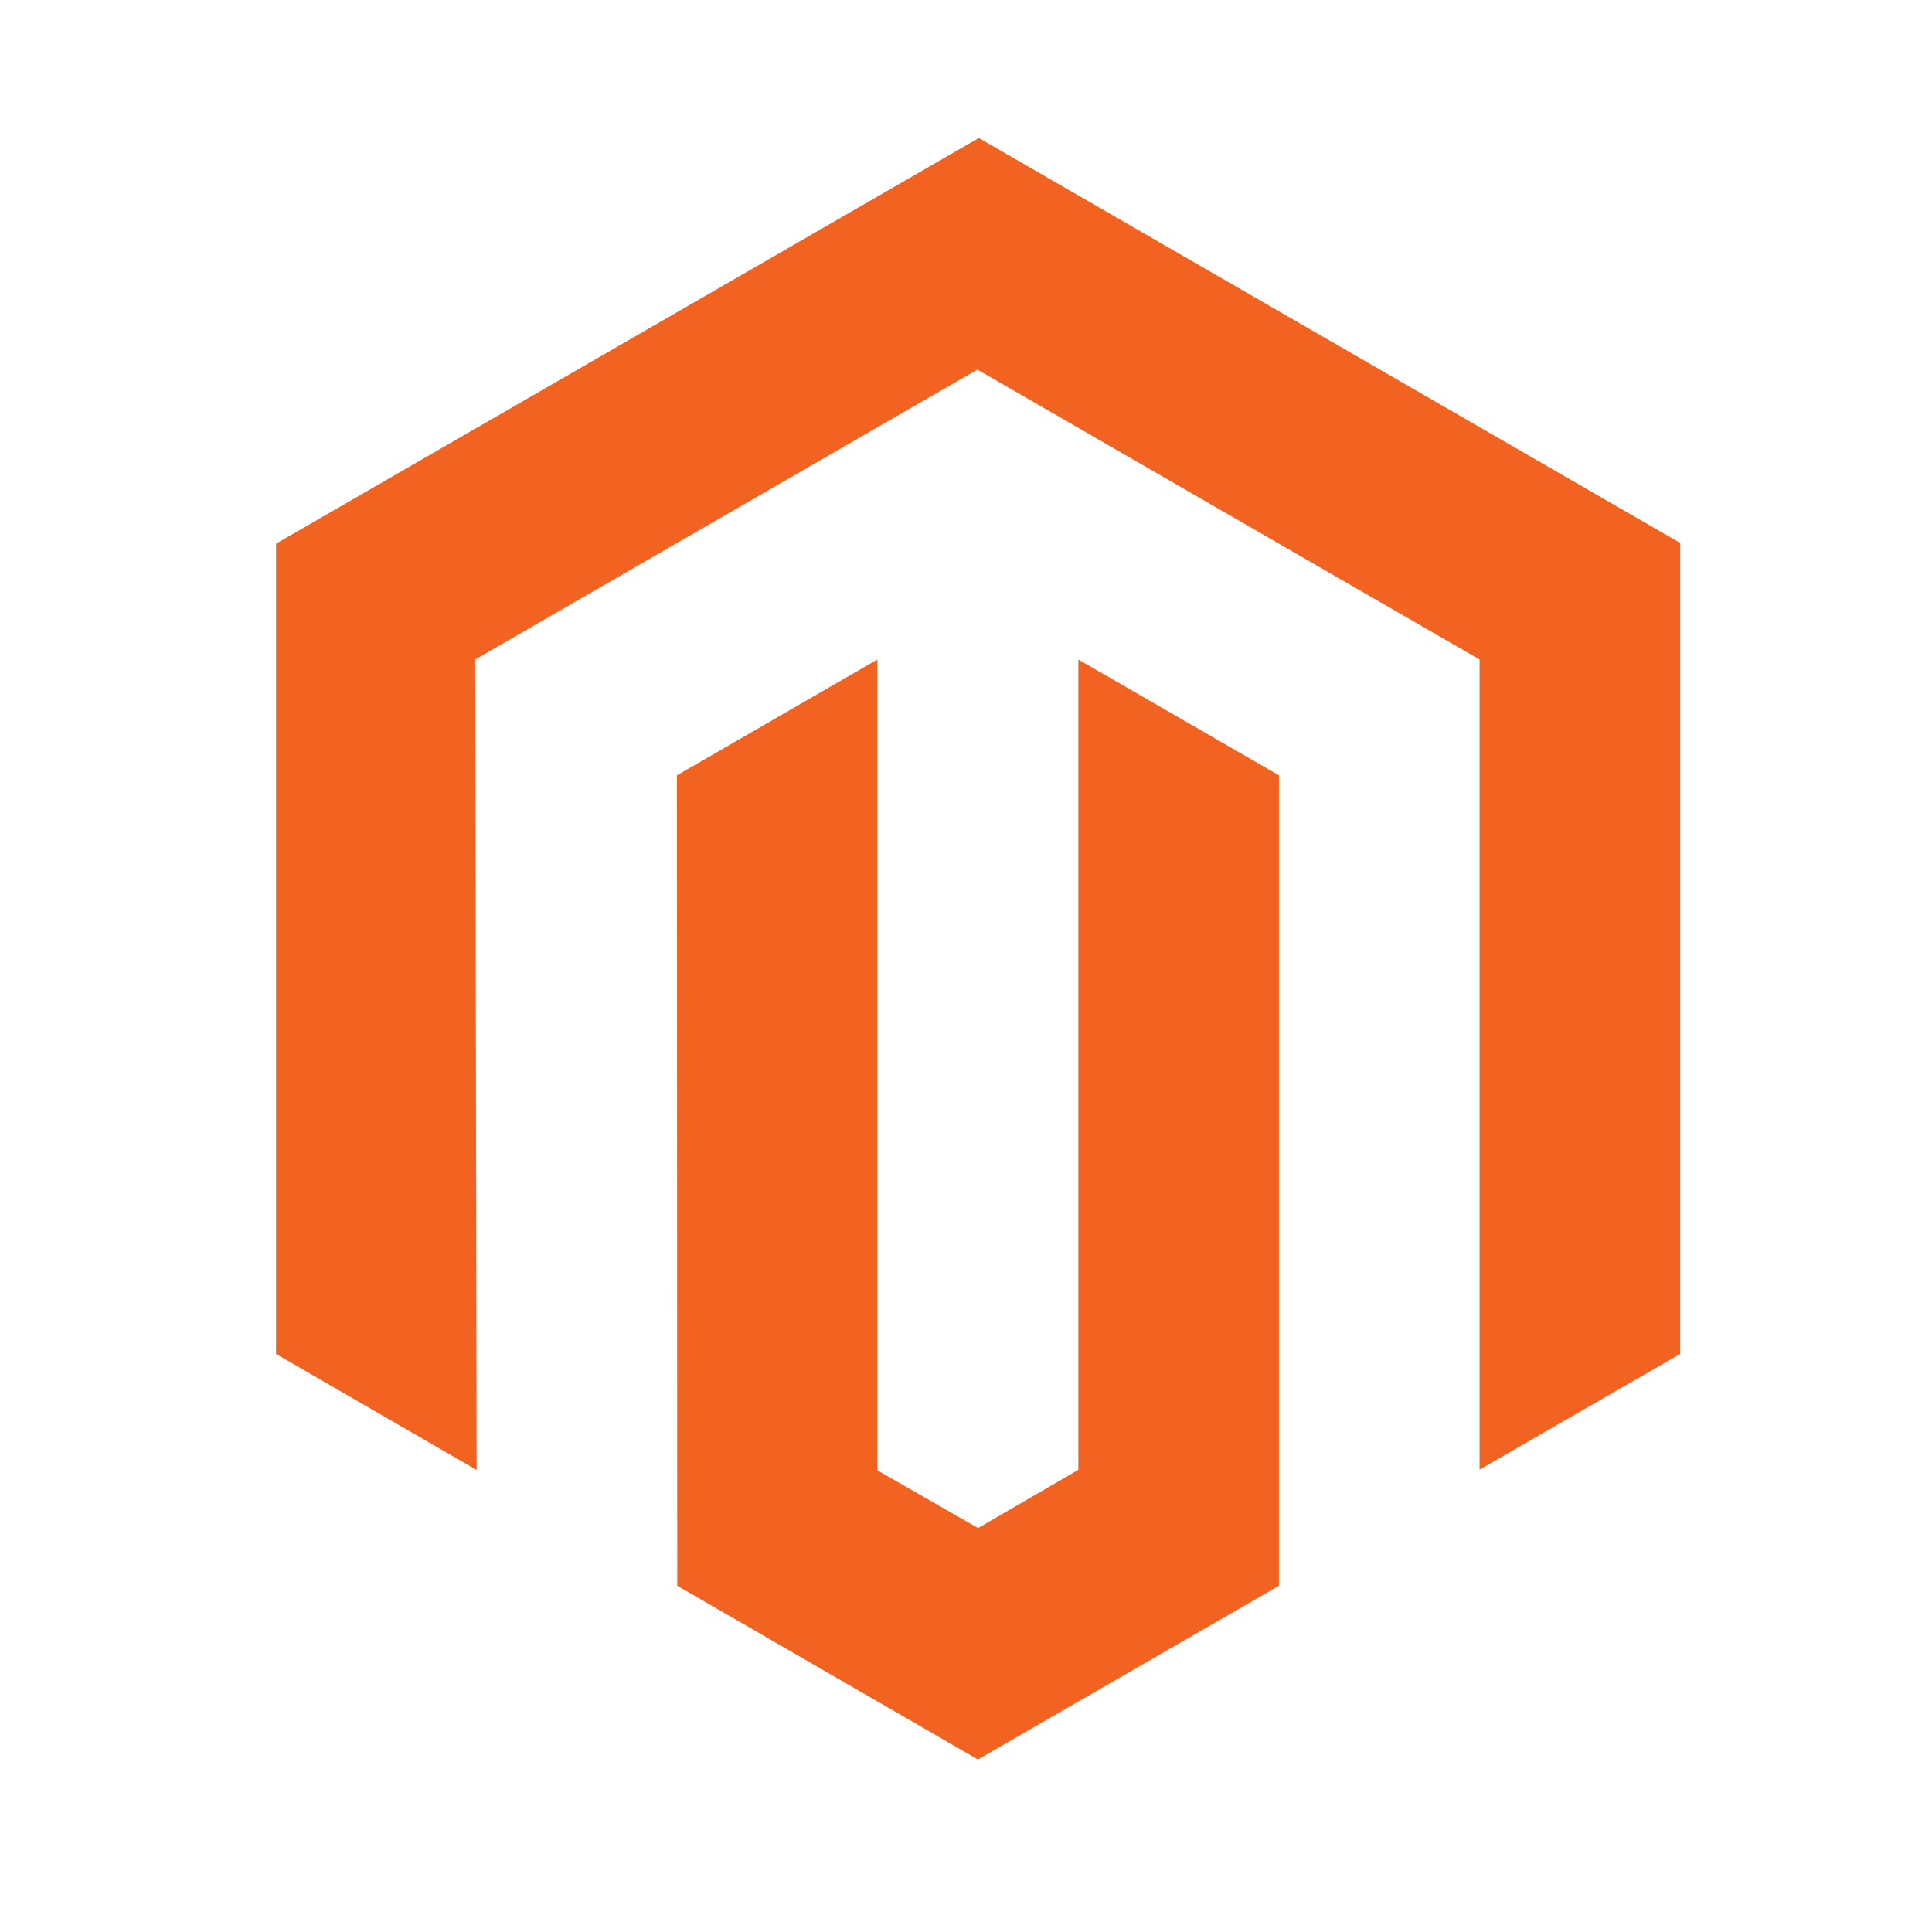
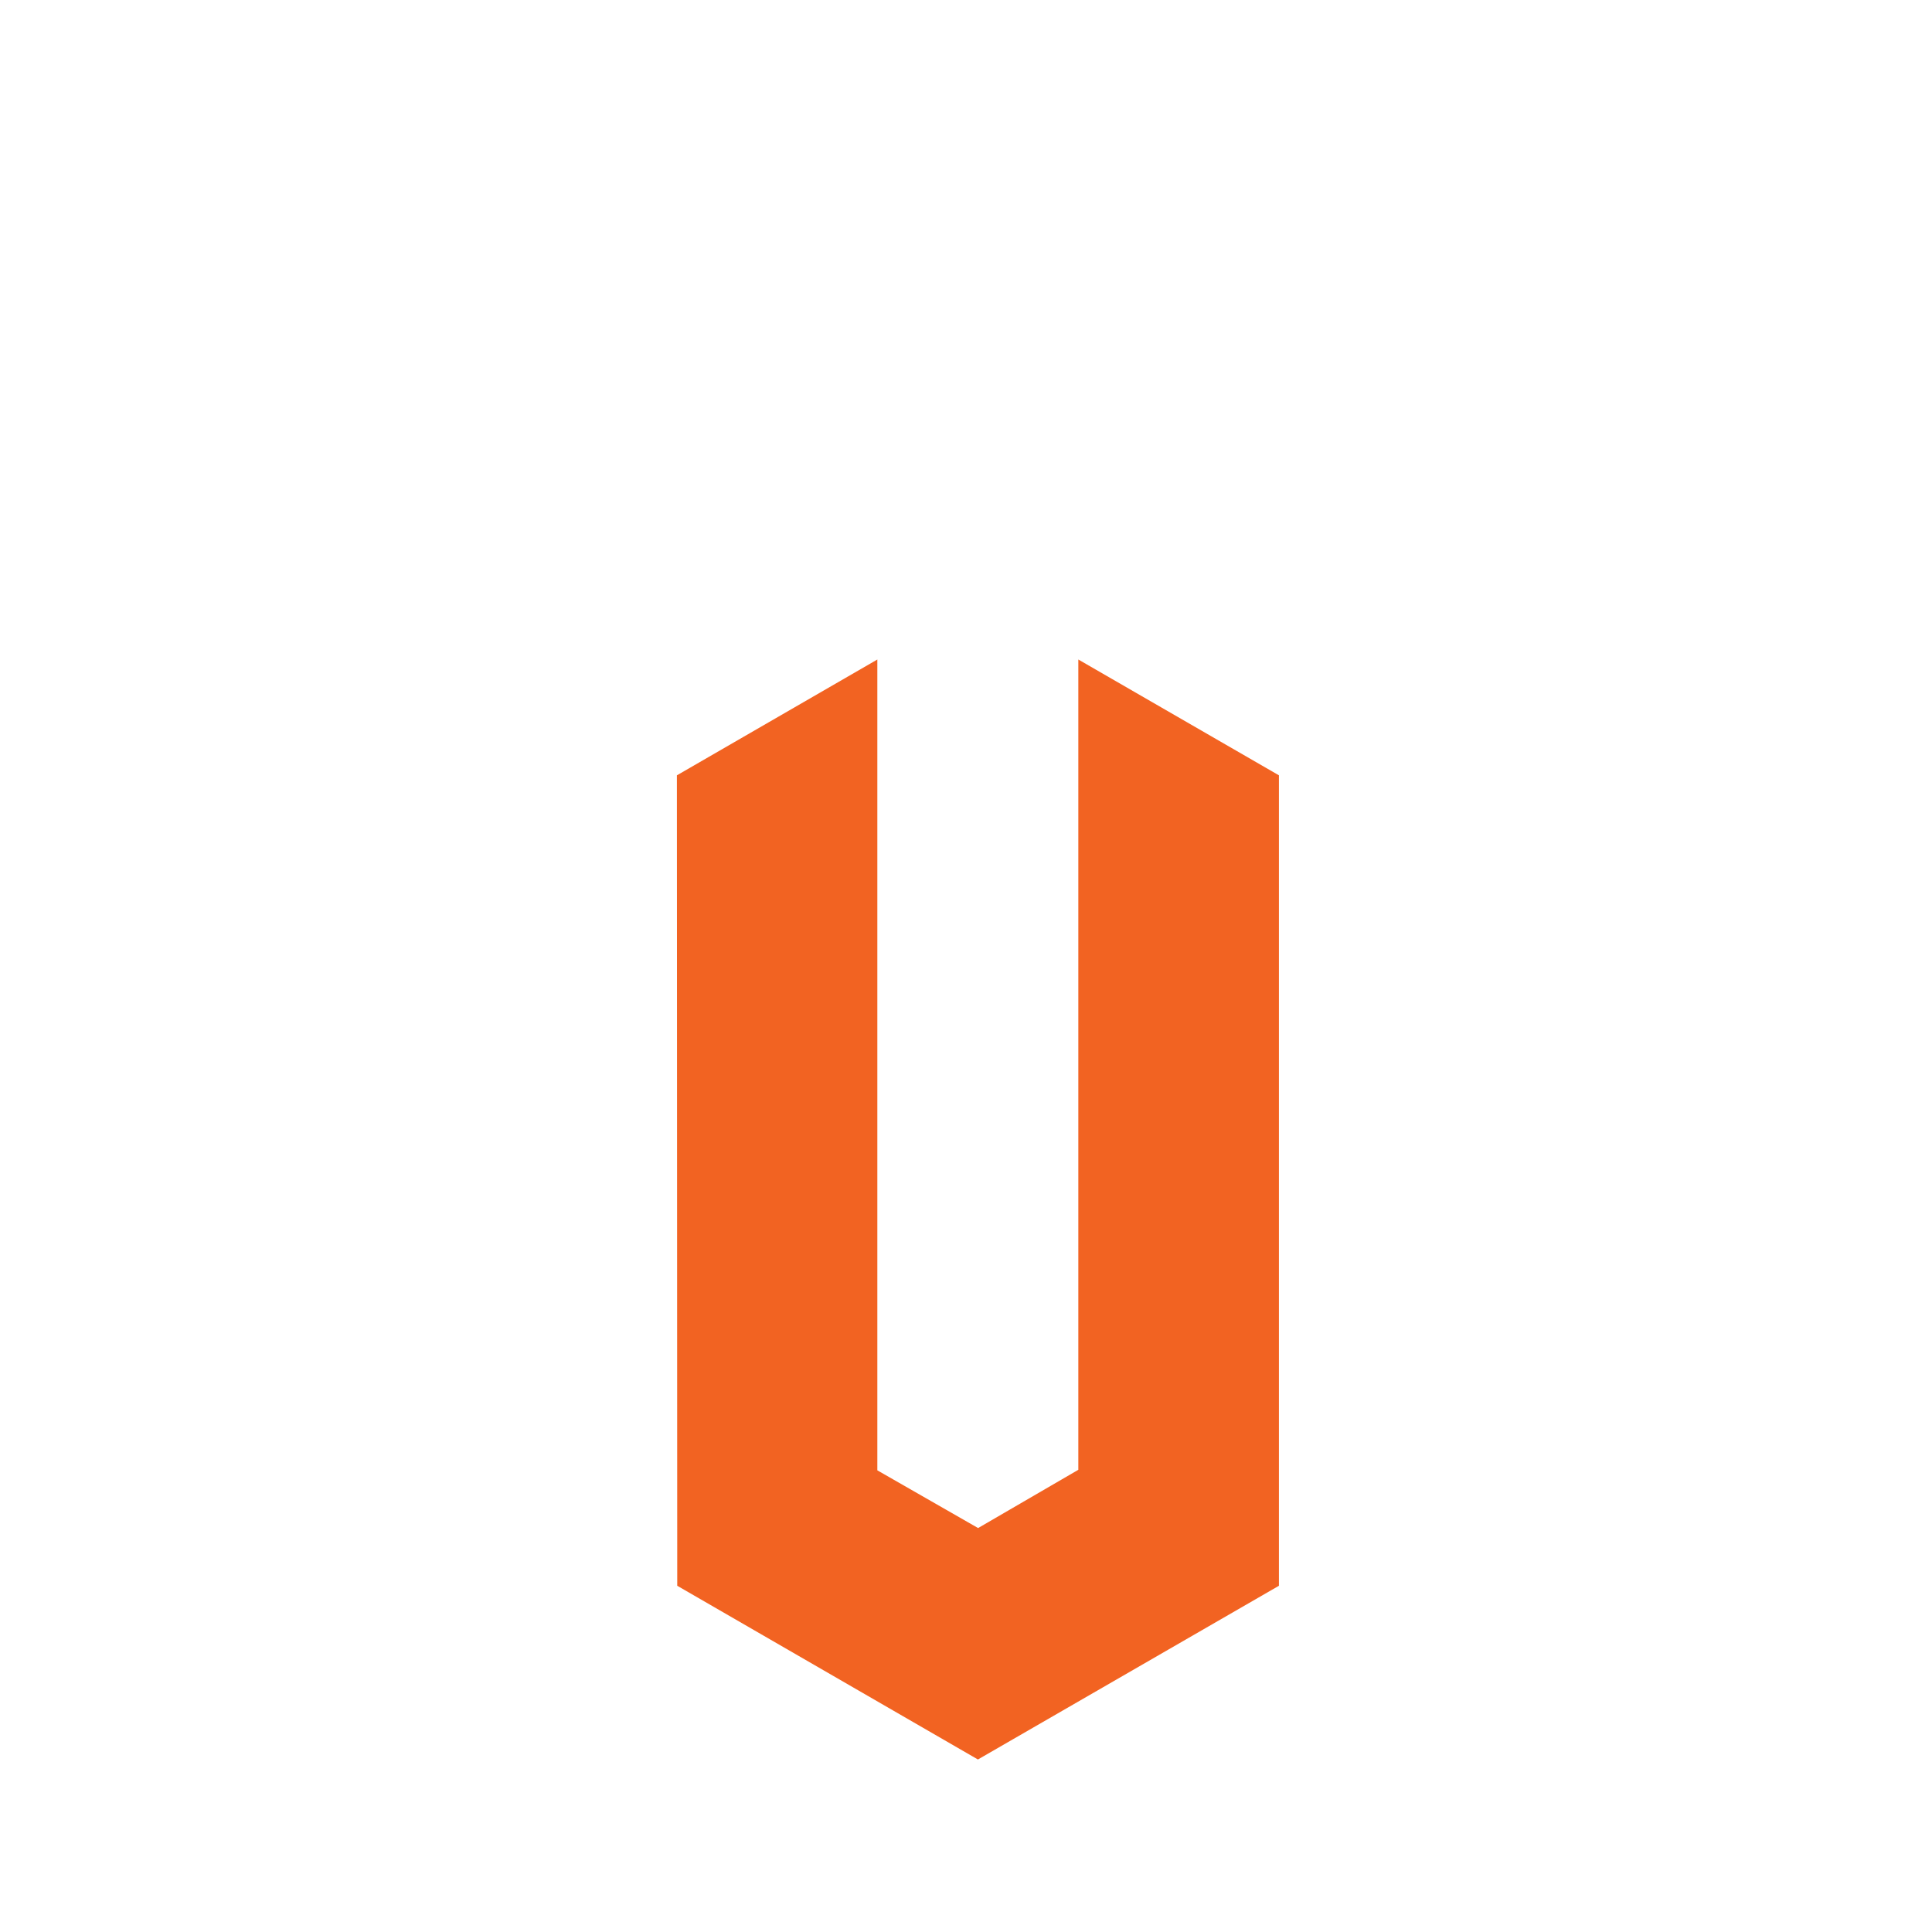
<svg xmlns="http://www.w3.org/2000/svg" width="72" height="72" viewBox="0 0 72 72" fill="none">
-   <path d="M36.477 5.143L10.286 20.261V50.458L17.762 54.781L17.71 24.577L36.424 13.774L55.139 24.577V54.767L62.616 50.458V20.235L36.477 5.143Z" fill="#F26322" />
  <path d="M40.186 54.775L36.451 56.946L32.696 54.795V24.578L25.226 28.894L25.239 59.097L36.444 65.571L47.662 59.097V28.894L40.186 24.578V54.775Z" fill="#F26322" />
</svg>